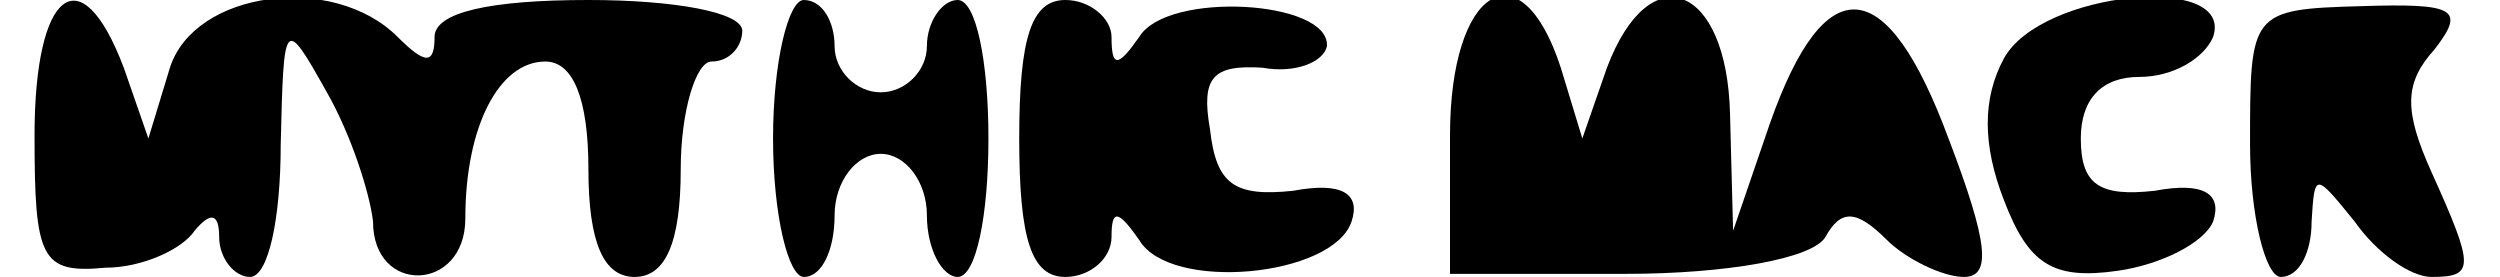
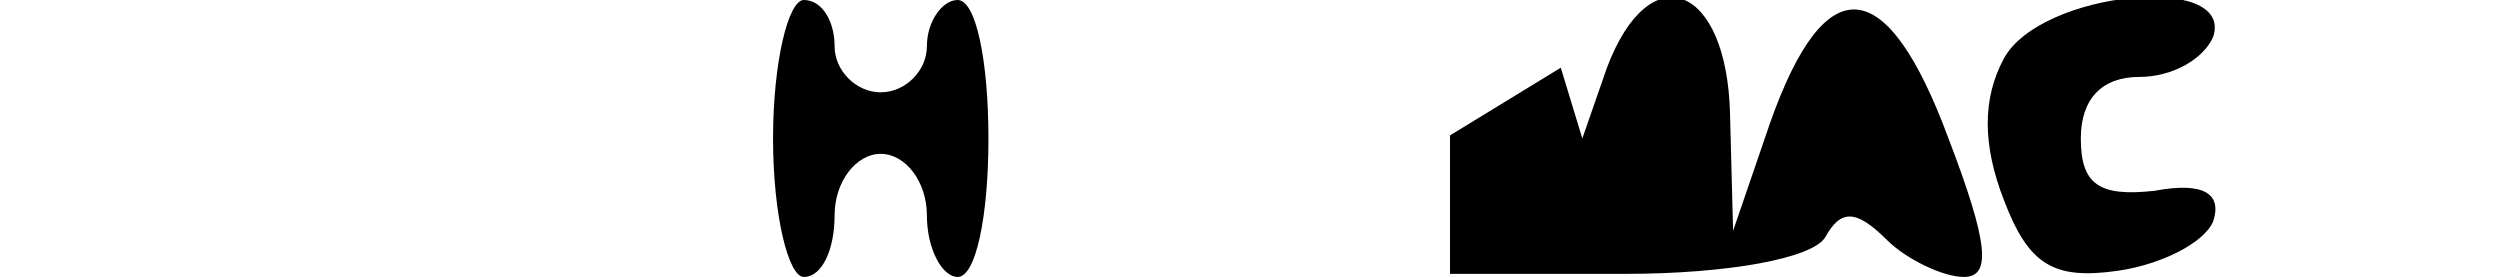
<svg xmlns="http://www.w3.org/2000/svg" version="1.0" width="78.456" height="8.691" viewBox="0 0 79 9" preserveAspectRatio="xMidYMid meet">
  <g transform="translate(0,9) scale(0.1,-0.1)" fill="#000000" stroke="none">
-     <path d="M0 46 c0 -40 2 -45 23 -43 12 0 25 6 29 12 5 6 8 6 8 -2 0 -7 5 -13 10 -13 6 0 10 19 10 43 1 41 1 42 15 17 8 -14 14 -33 15 -42 0 -24 30 -23 30 1 0 30 11 51 26 51 9 0 14 -12 14 -35 0 -24 5 -35 15 -35 10 0 15 11 15 35 0 19 5 35 10 35 6 0 10 5 10 10 0 6 -22 10 -50 10 -32 0 -50 -4 -50 -12 0 -9 -3 -9 -12 0 -21 21 -66 15 -74 -10 l-7 -23 -8 23 c-14 37 -29 25 -29 -22z" />
    <path d="M240 45 c0 -25 5 -45 10 -45 6 0 10 9 10 20 0 11 7 20 15 20 8 0 15 -9 15 -20 0 -11 5 -20 10 -20 6 0 10 20 10 45 0 25 -4 45 -10 45 -5 0 -10 -7 -10 -15 0 -8 -7 -15 -15 -15 -8 0 -15 7 -15 15 0 8 -4 15 -10 15 -5 0 -10 -20 -10 -45z" />
-     <path d="M320 45 c0 -33 4 -45 15 -45 8 0 15 6 15 13 0 9 2 9 9 -1 10 -17 63 -12 69 6 3 9 -3 13 -19 10 -19 -2 -25 2 -27 20 -3 17 1 21 17 20 11 -2 20 2 21 7 1 15 -52 18 -61 3 -7 -10 -9 -10 -9 0 0 6 -7 12 -15 12 -11 0 -15 -12 -15 -45z" />
-     <path d="M460 46 l0 -45 57 0 c33 0 61 5 65 12 5 9 10 9 20 -1 6 -6 18 -12 25 -12 9 0 8 11 -5 45 -20 54 -40 56 -58 5 l-12 -35 -1 38 c-1 42 -26 52 -40 15 l-8 -23 -7 23 c-13 40 -36 26 -36 -22z" />
+     <path d="M460 46 l0 -45 57 0 c33 0 61 5 65 12 5 9 10 9 20 -1 6 -6 18 -12 25 -12 9 0 8 11 -5 45 -20 54 -40 56 -58 5 l-12 -35 -1 38 c-1 42 -26 52 -40 15 l-8 -23 -7 23 z" />
    <path d="M640 71 c-7 -13 -7 -28 0 -46 8 -21 16 -26 37 -23 14 2 28 9 31 16 3 9 -3 13 -19 10 -18 -2 -24 2 -24 17 0 13 7 20 19 20 11 0 21 6 24 13 7 21 -56 15 -68 -7z" />
-     <path d="M720 43 c0 -23 5 -43 10 -43 6 0 10 8 10 18 1 16 1 16 14 0 7 -10 18 -18 25 -18 14 0 14 3 0 34 -9 20 -9 29 1 40 10 13 7 15 -24 14 -36 -1 -36 -2 -36 -45z" />
  </g>
</svg>